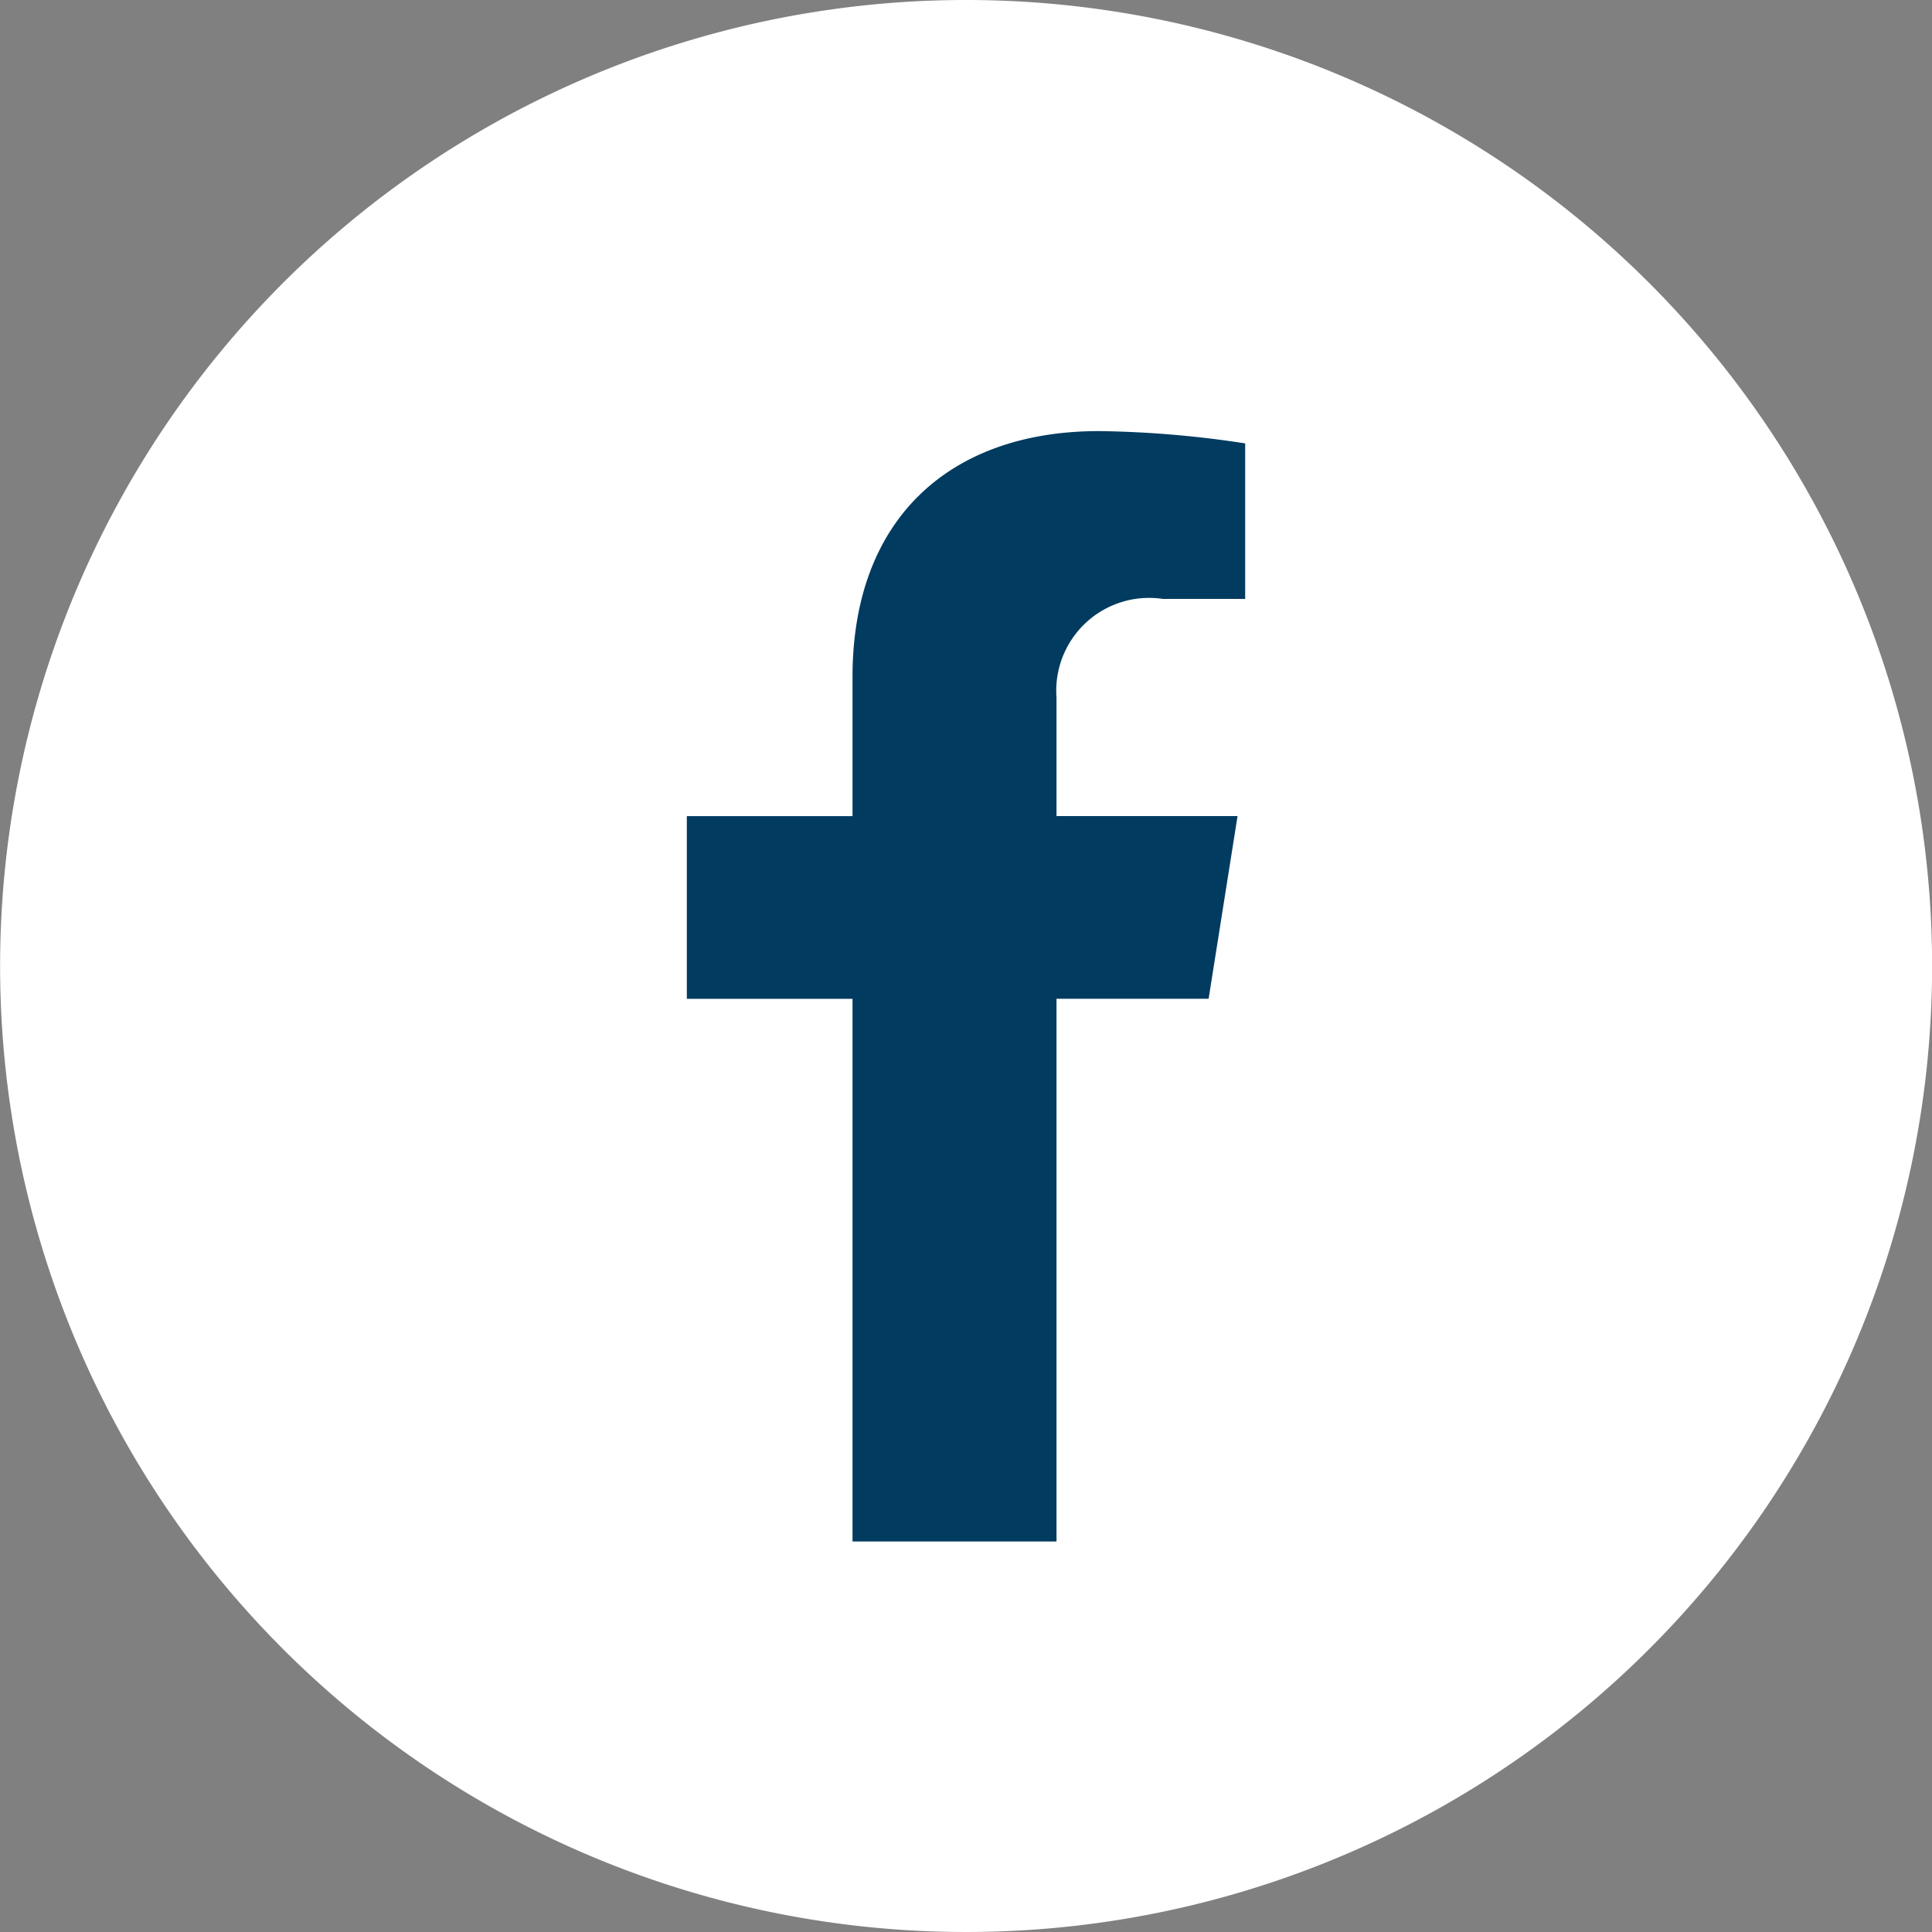
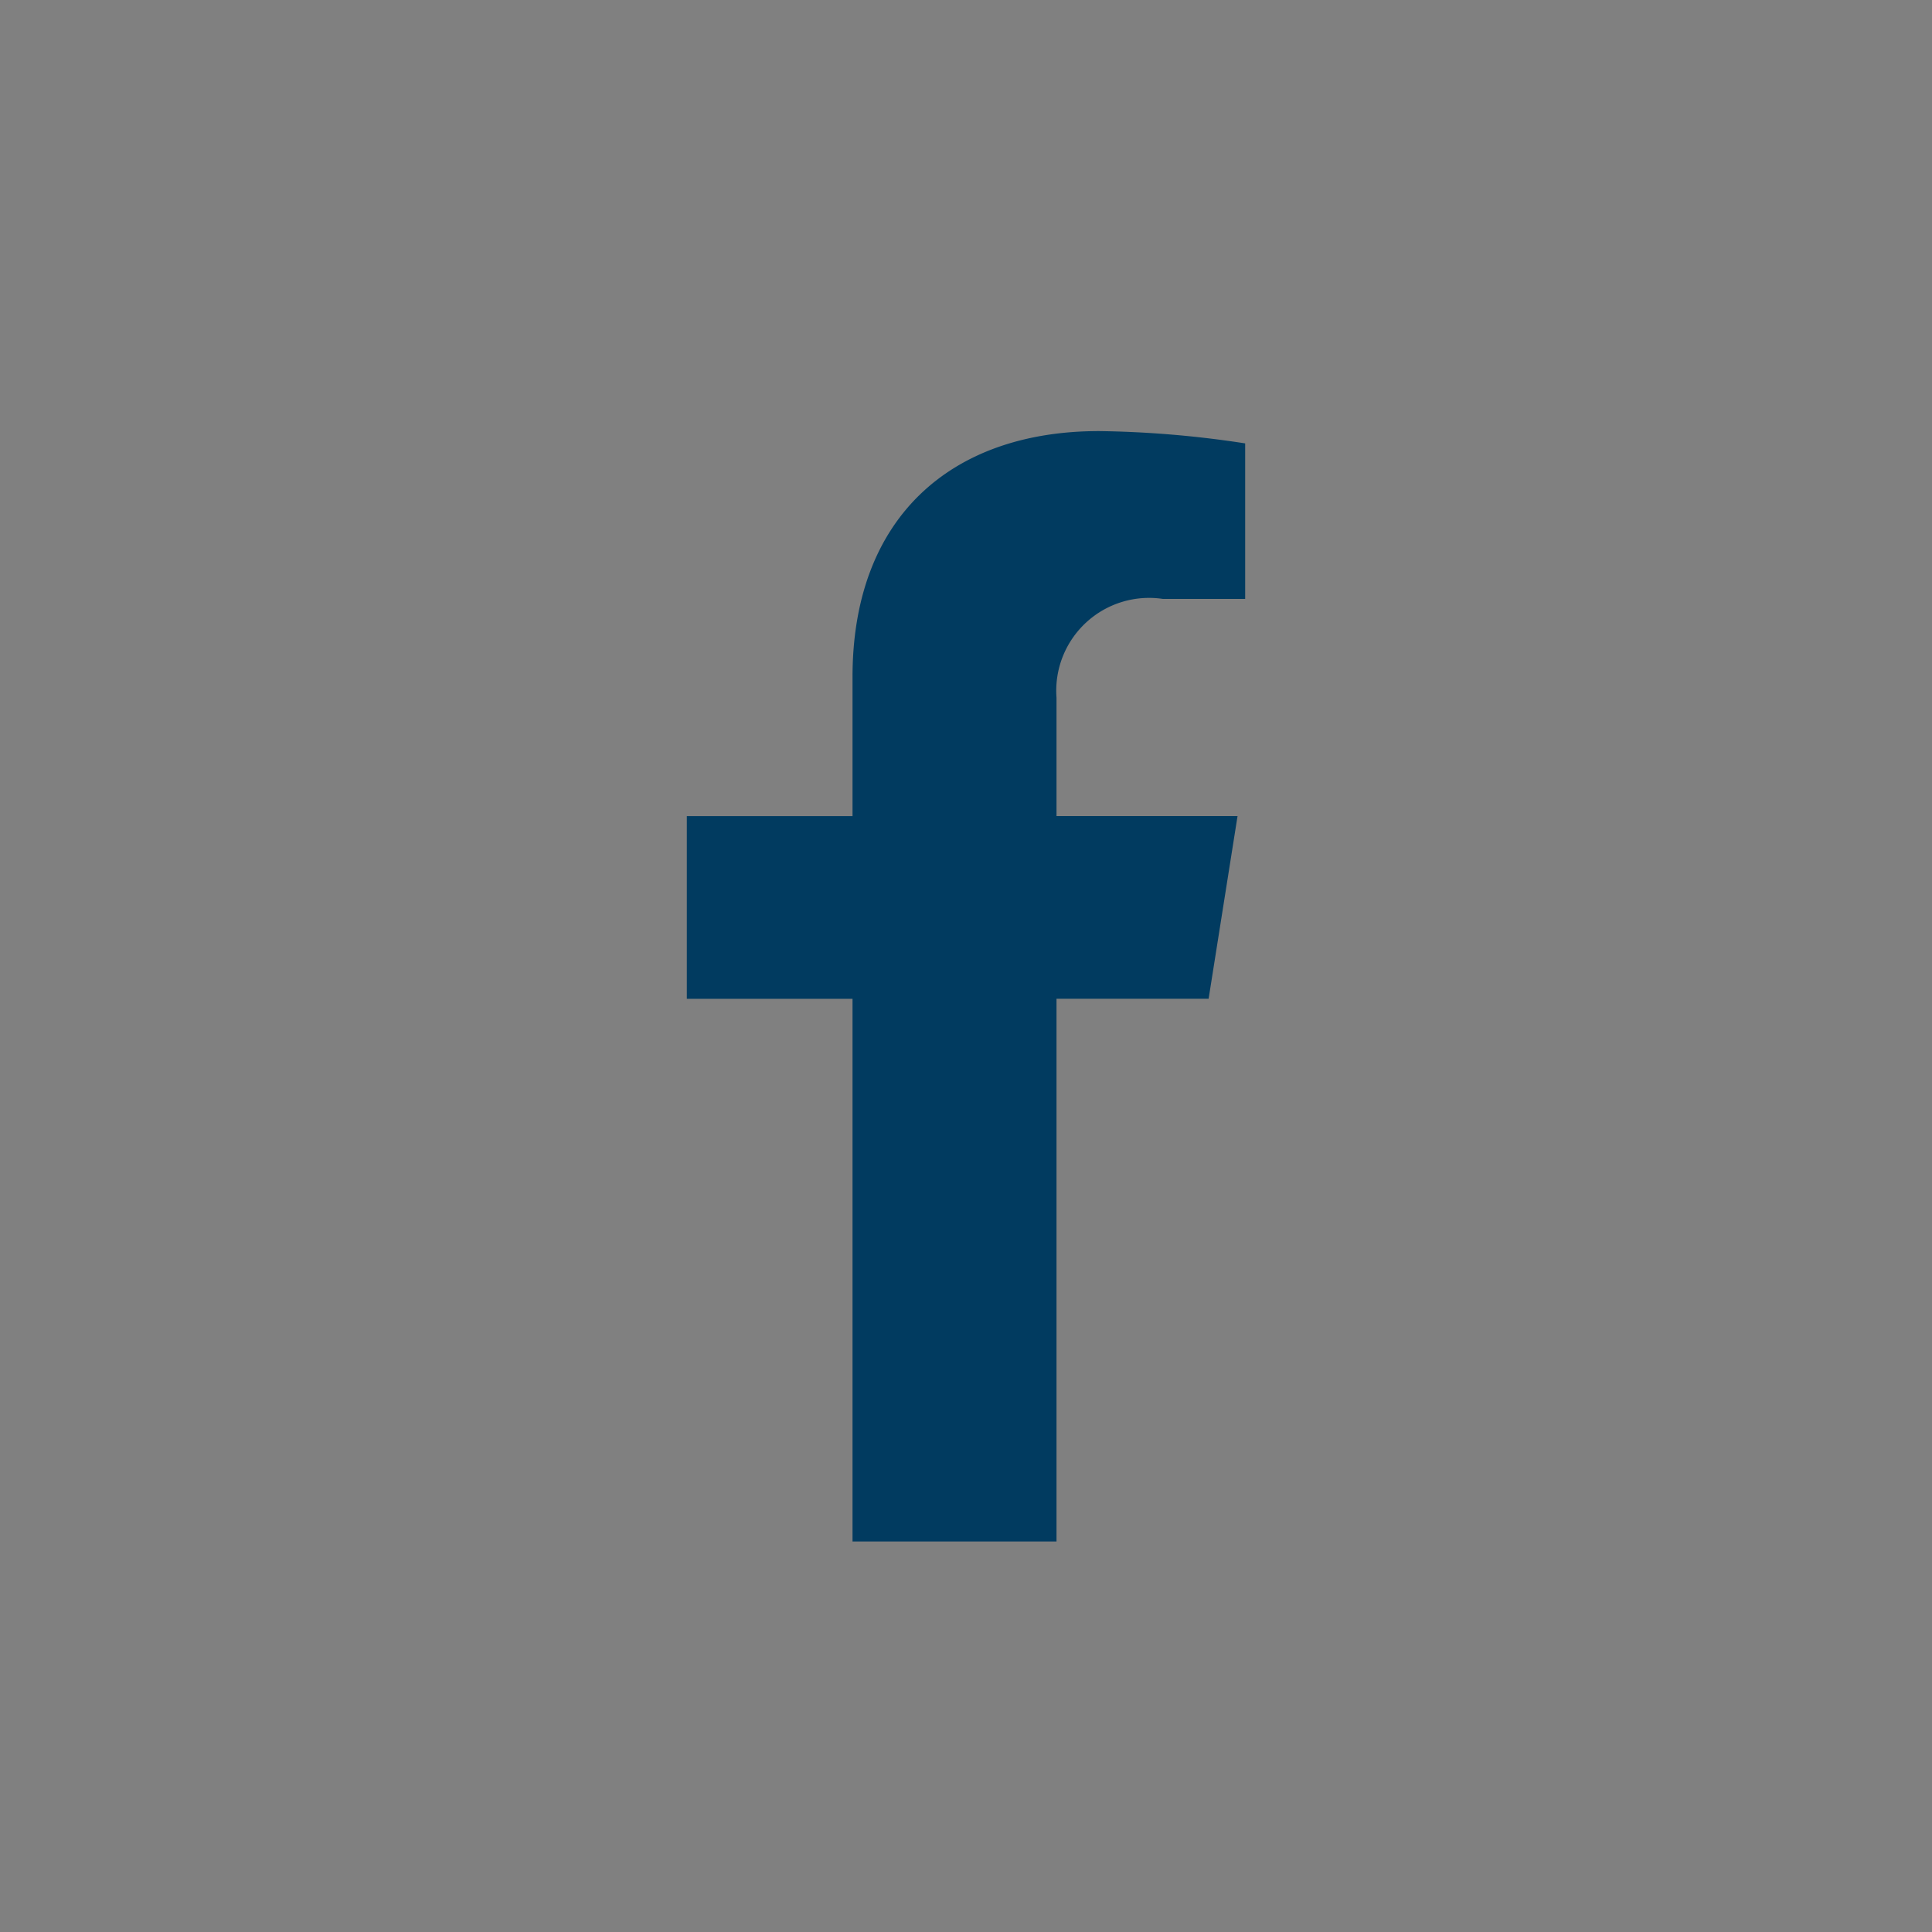
<svg xmlns="http://www.w3.org/2000/svg" width="38" height="38" viewBox="0 0 38 38">
  <rect x="0" y="0" width="38" height="38" fill="#808080" stroke="none" />
  <g id="icon-fb" transform="translate(0)">
-     <path id="パス_527" data-name="パス 527" d="M1058.5,95.647a19,19,0,1,1-19-19,19,19,0,0,1,19,19" transform="translate(-1020.498 -76.647)" fill="#fff" />
    <path id="パス_528" data-name="パス 528" d="M1048.67,98.761l.569-3.593h-3.561V92.838a1.826,1.826,0,0,1,2.092-1.941h1.619V87.838a20.419,20.419,0,0,0-2.873-.242c-2.933,0-4.85,1.72-4.85,4.835v2.738h-3.259v3.593h3.259v10.674h4.012V98.761Z" transform="translate(-1024.898 -79.117)" fill="#013b60" />
  </g>
</svg>